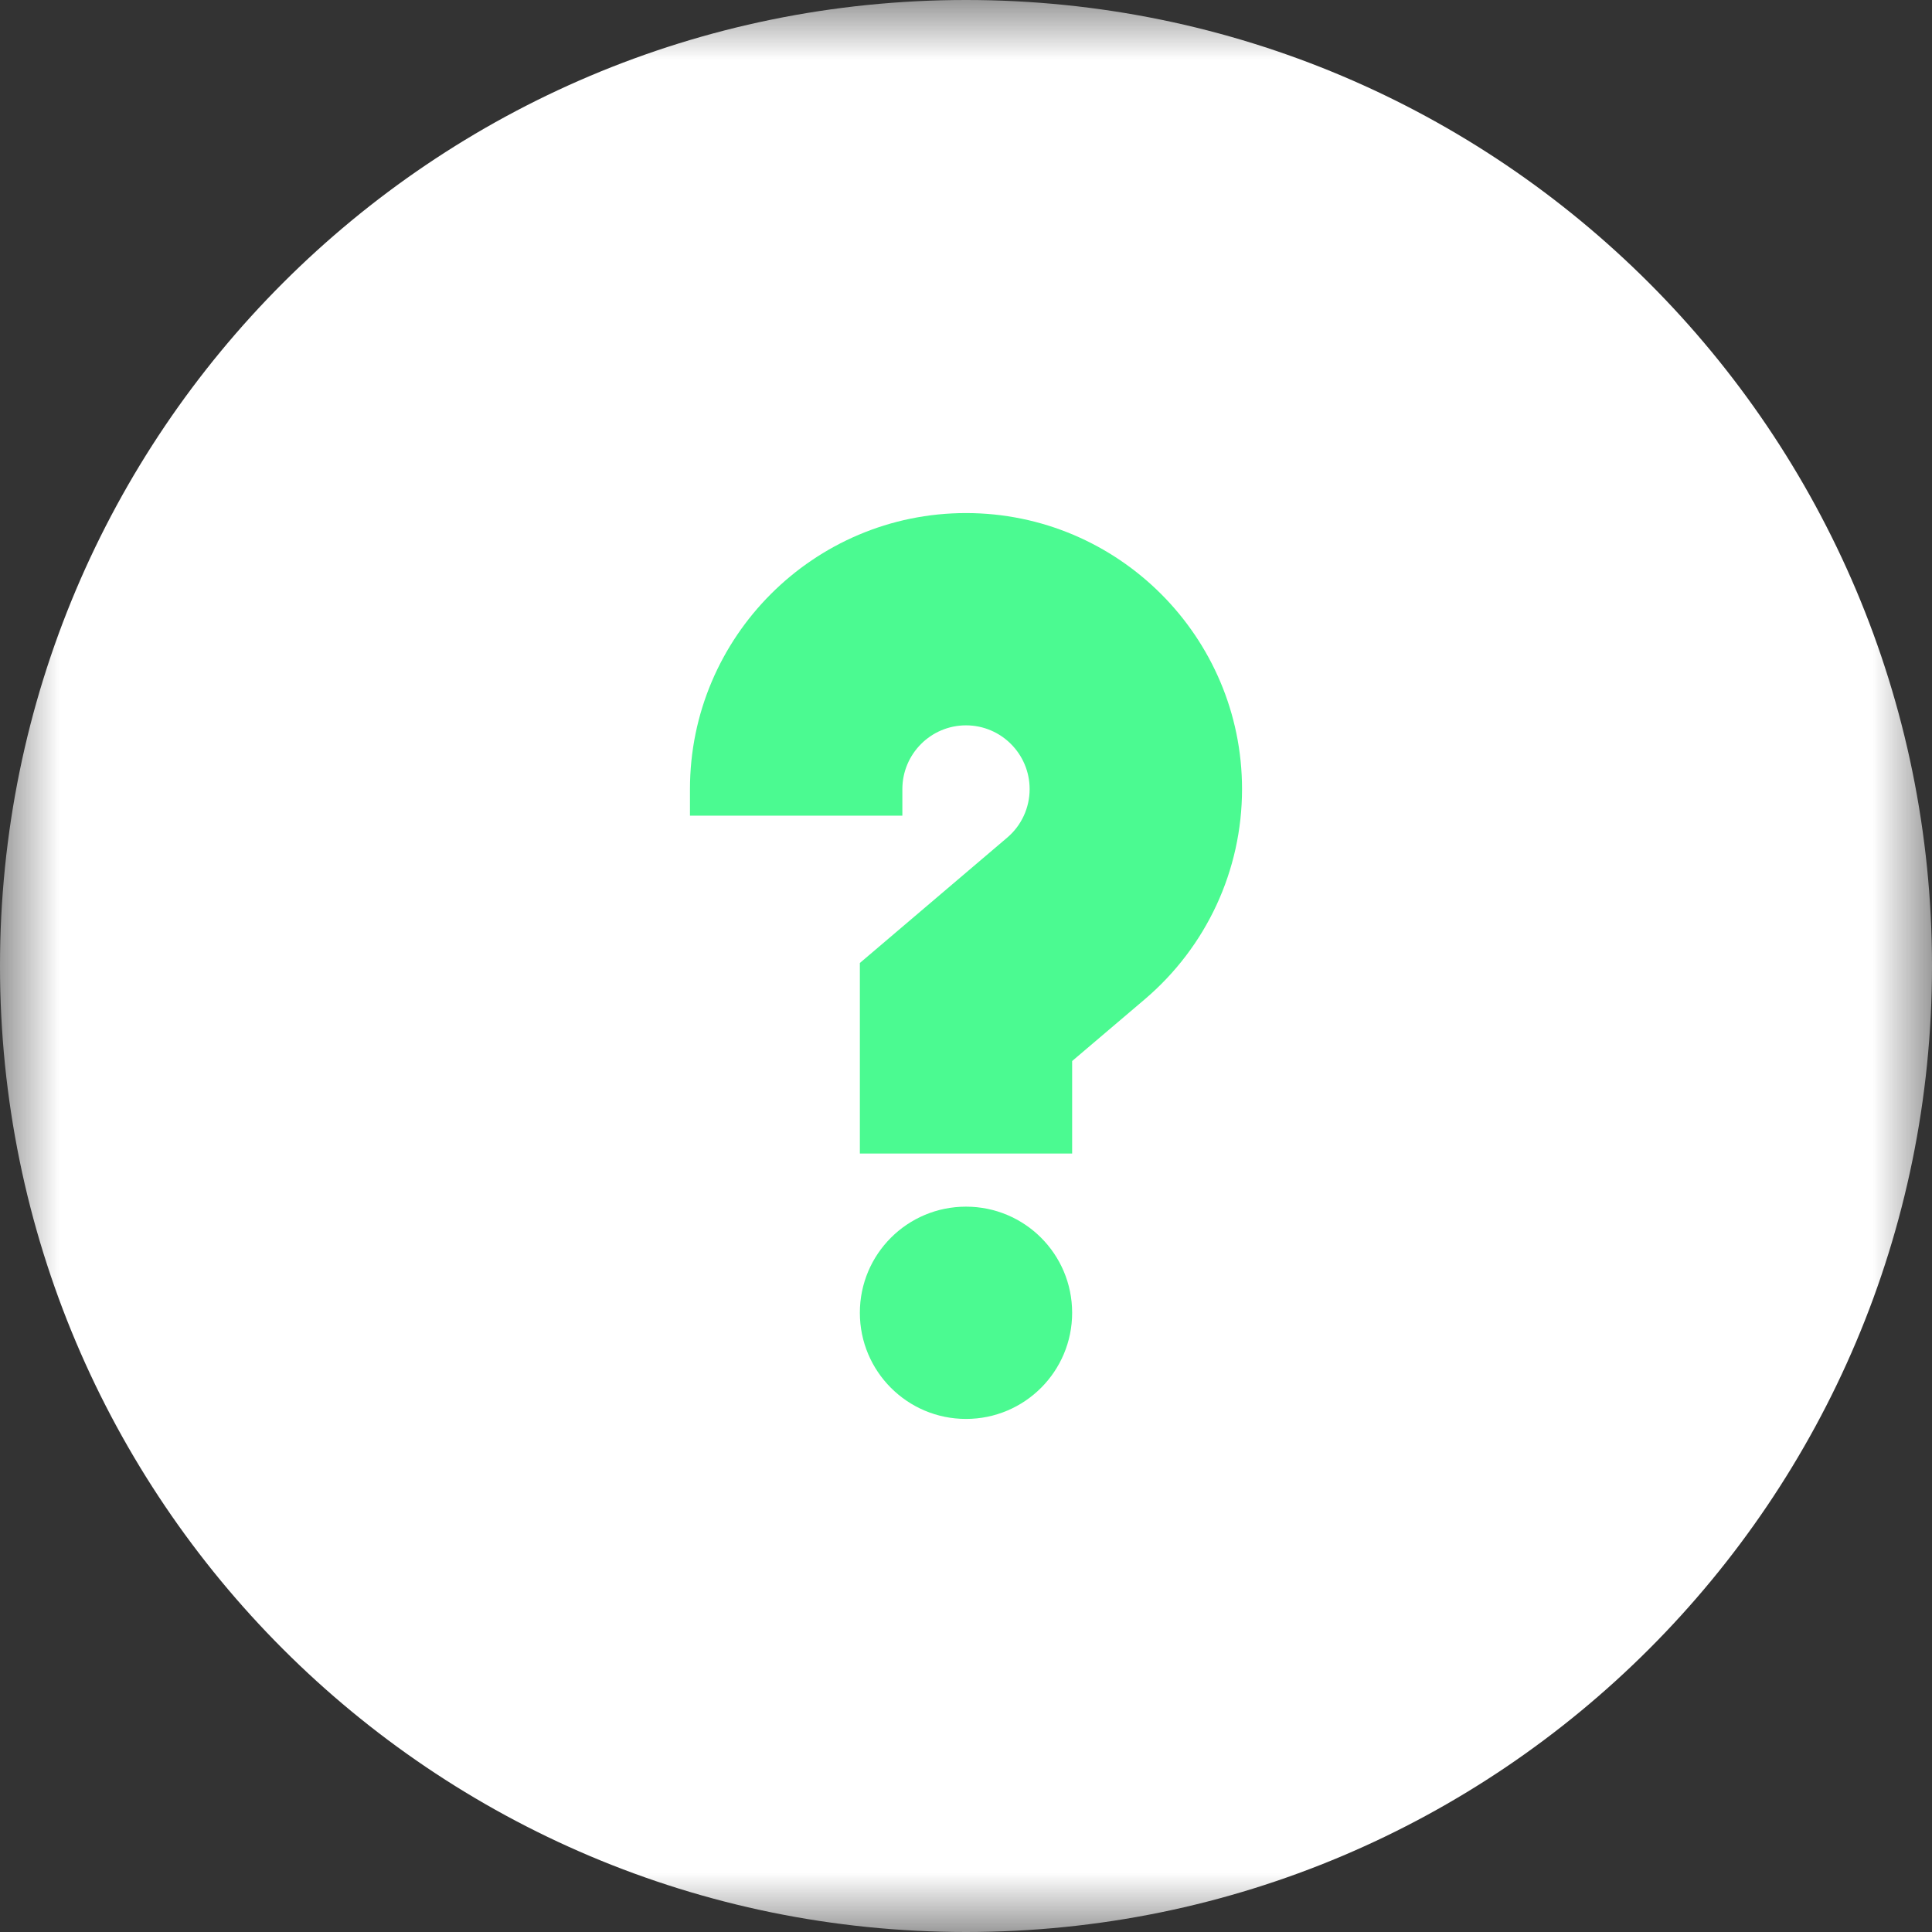
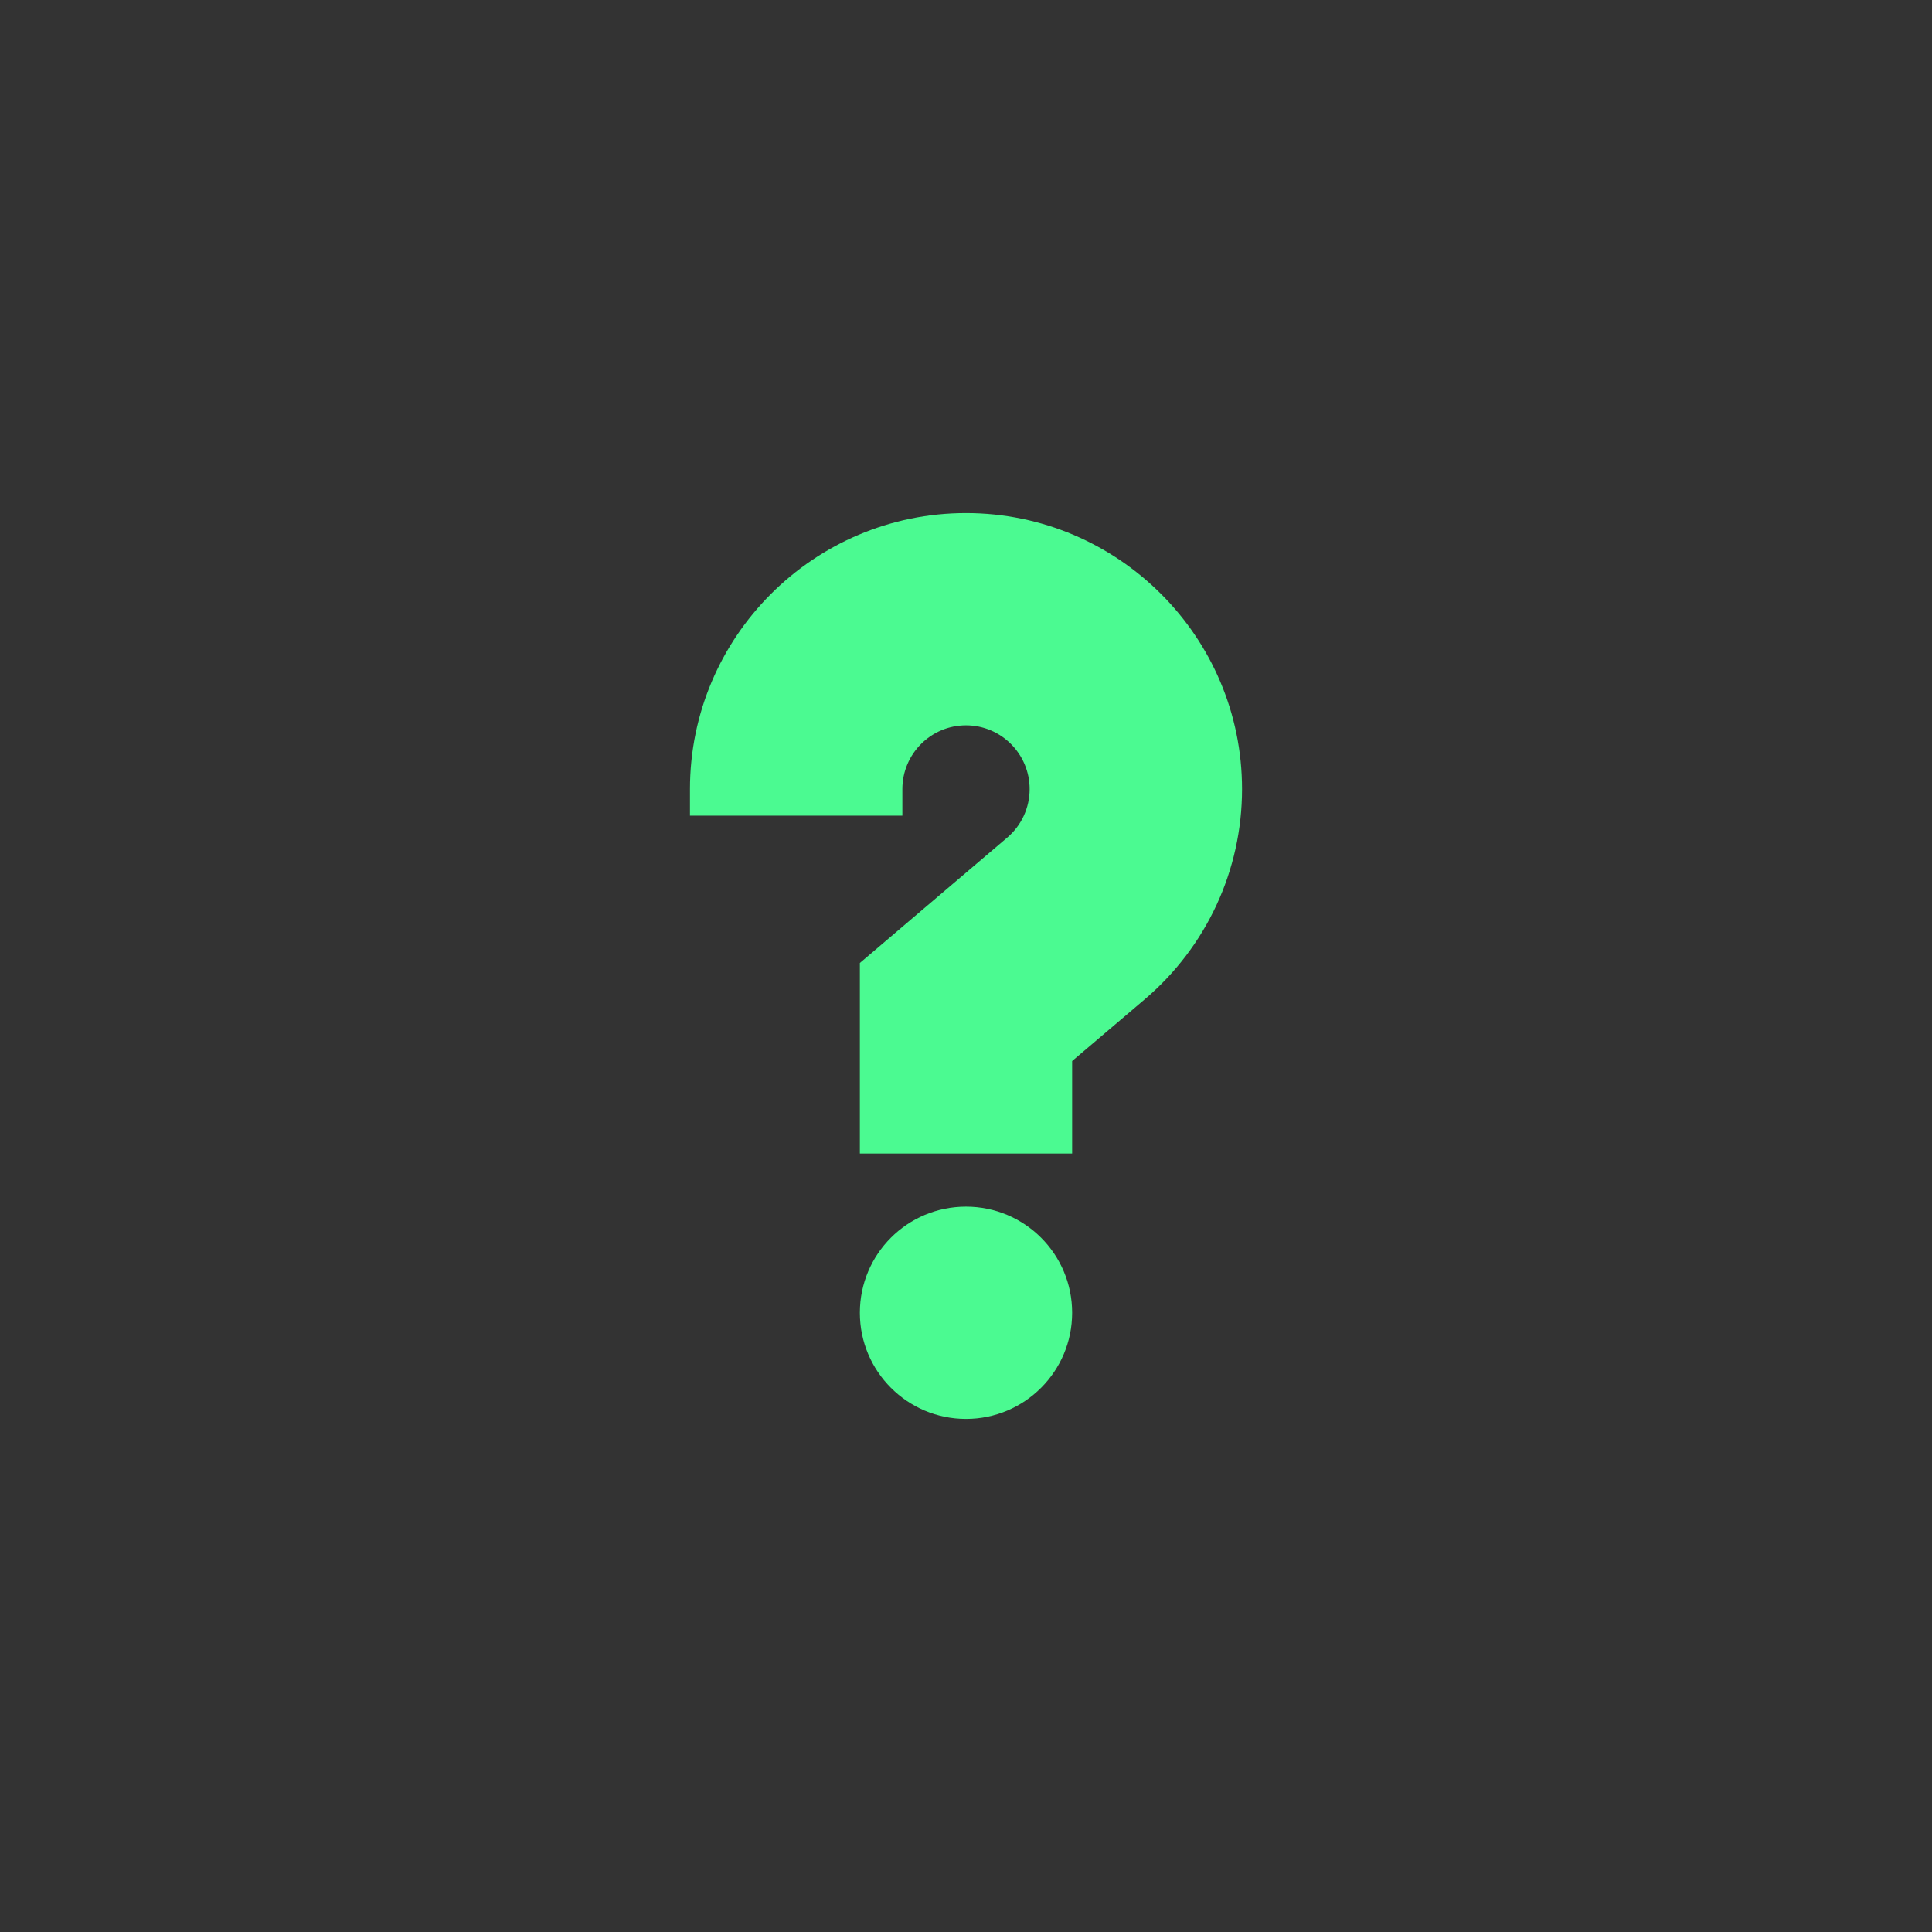
<svg xmlns="http://www.w3.org/2000/svg" width="16" height="16" viewBox="0 0 16 16" fill="none">
  <rect x="0" y="0" width="16" height="16" fill="#333333" stroke="none" />
  <g id="Icon Name=ns-support-icon, Icon Colour=Green on White, Icon Size=16" clip-path="url(#clip0_79_10436)">
    <g id="Artboard-Copy-5">
      <g id="Group-8">
        <g id="Group-3">
          <g id="Mask group">
            <mask id="mask0_79_10436" style="mask-type:luminance" maskUnits="userSpaceOnUse" x="0" y="0" width="16" height="16">
              <g id="Group">
                <path id="Vector" d="M0 0H16V16H0V0Z" fill="#E22165" />
              </g>
            </mask>
            <g mask="url(#mask0_79_10436)">
-               <path id="Fill-1" fill-rule="evenodd" clip-rule="evenodd" d="M0 8C0 3.582 3.582 0 8 0C12.418 0 16 3.582 16 8C16 12.418 12.418 16 8 16C3.582 16 0 12.418 0 8Z" fill="white" />
-             </g>
+               </g>
          </g>
        </g>
        <path id="Fill-4" fill-rule="evenodd" clip-rule="evenodd" d="M8 9.993C8.486 9.993 8.879 10.386 8.879 10.872C8.879 11.357 8.486 11.751 8 11.751C7.514 11.751 7.121 11.357 7.121 10.872C7.121 10.386 7.514 9.993 8 9.993Z" fill="#4BFA91" />
        <path id="Fill-6" fill-rule="evenodd" clip-rule="evenodd" d="M8 4.249C6.739 4.249 5.714 5.275 5.714 6.535V6.755H7.473V6.535C7.473 6.244 7.709 6.007 8 6.007C8.291 6.007 8.527 6.244 8.527 6.535C8.527 6.689 8.46 6.836 8.341 6.937L7.121 7.975V9.553H8.879V8.787L9.479 8.277C9.992 7.841 10.286 7.207 10.286 6.535C10.286 5.275 9.261 4.249 8 4.249Z" fill="#4BFA91" />
      </g>
    </g>
  </g>
  <defs>
    <clipPath id="clip0_79_10436">
      <rect width="16" height="16" fill="white" />
    </clipPath>
  </defs>
</svg>